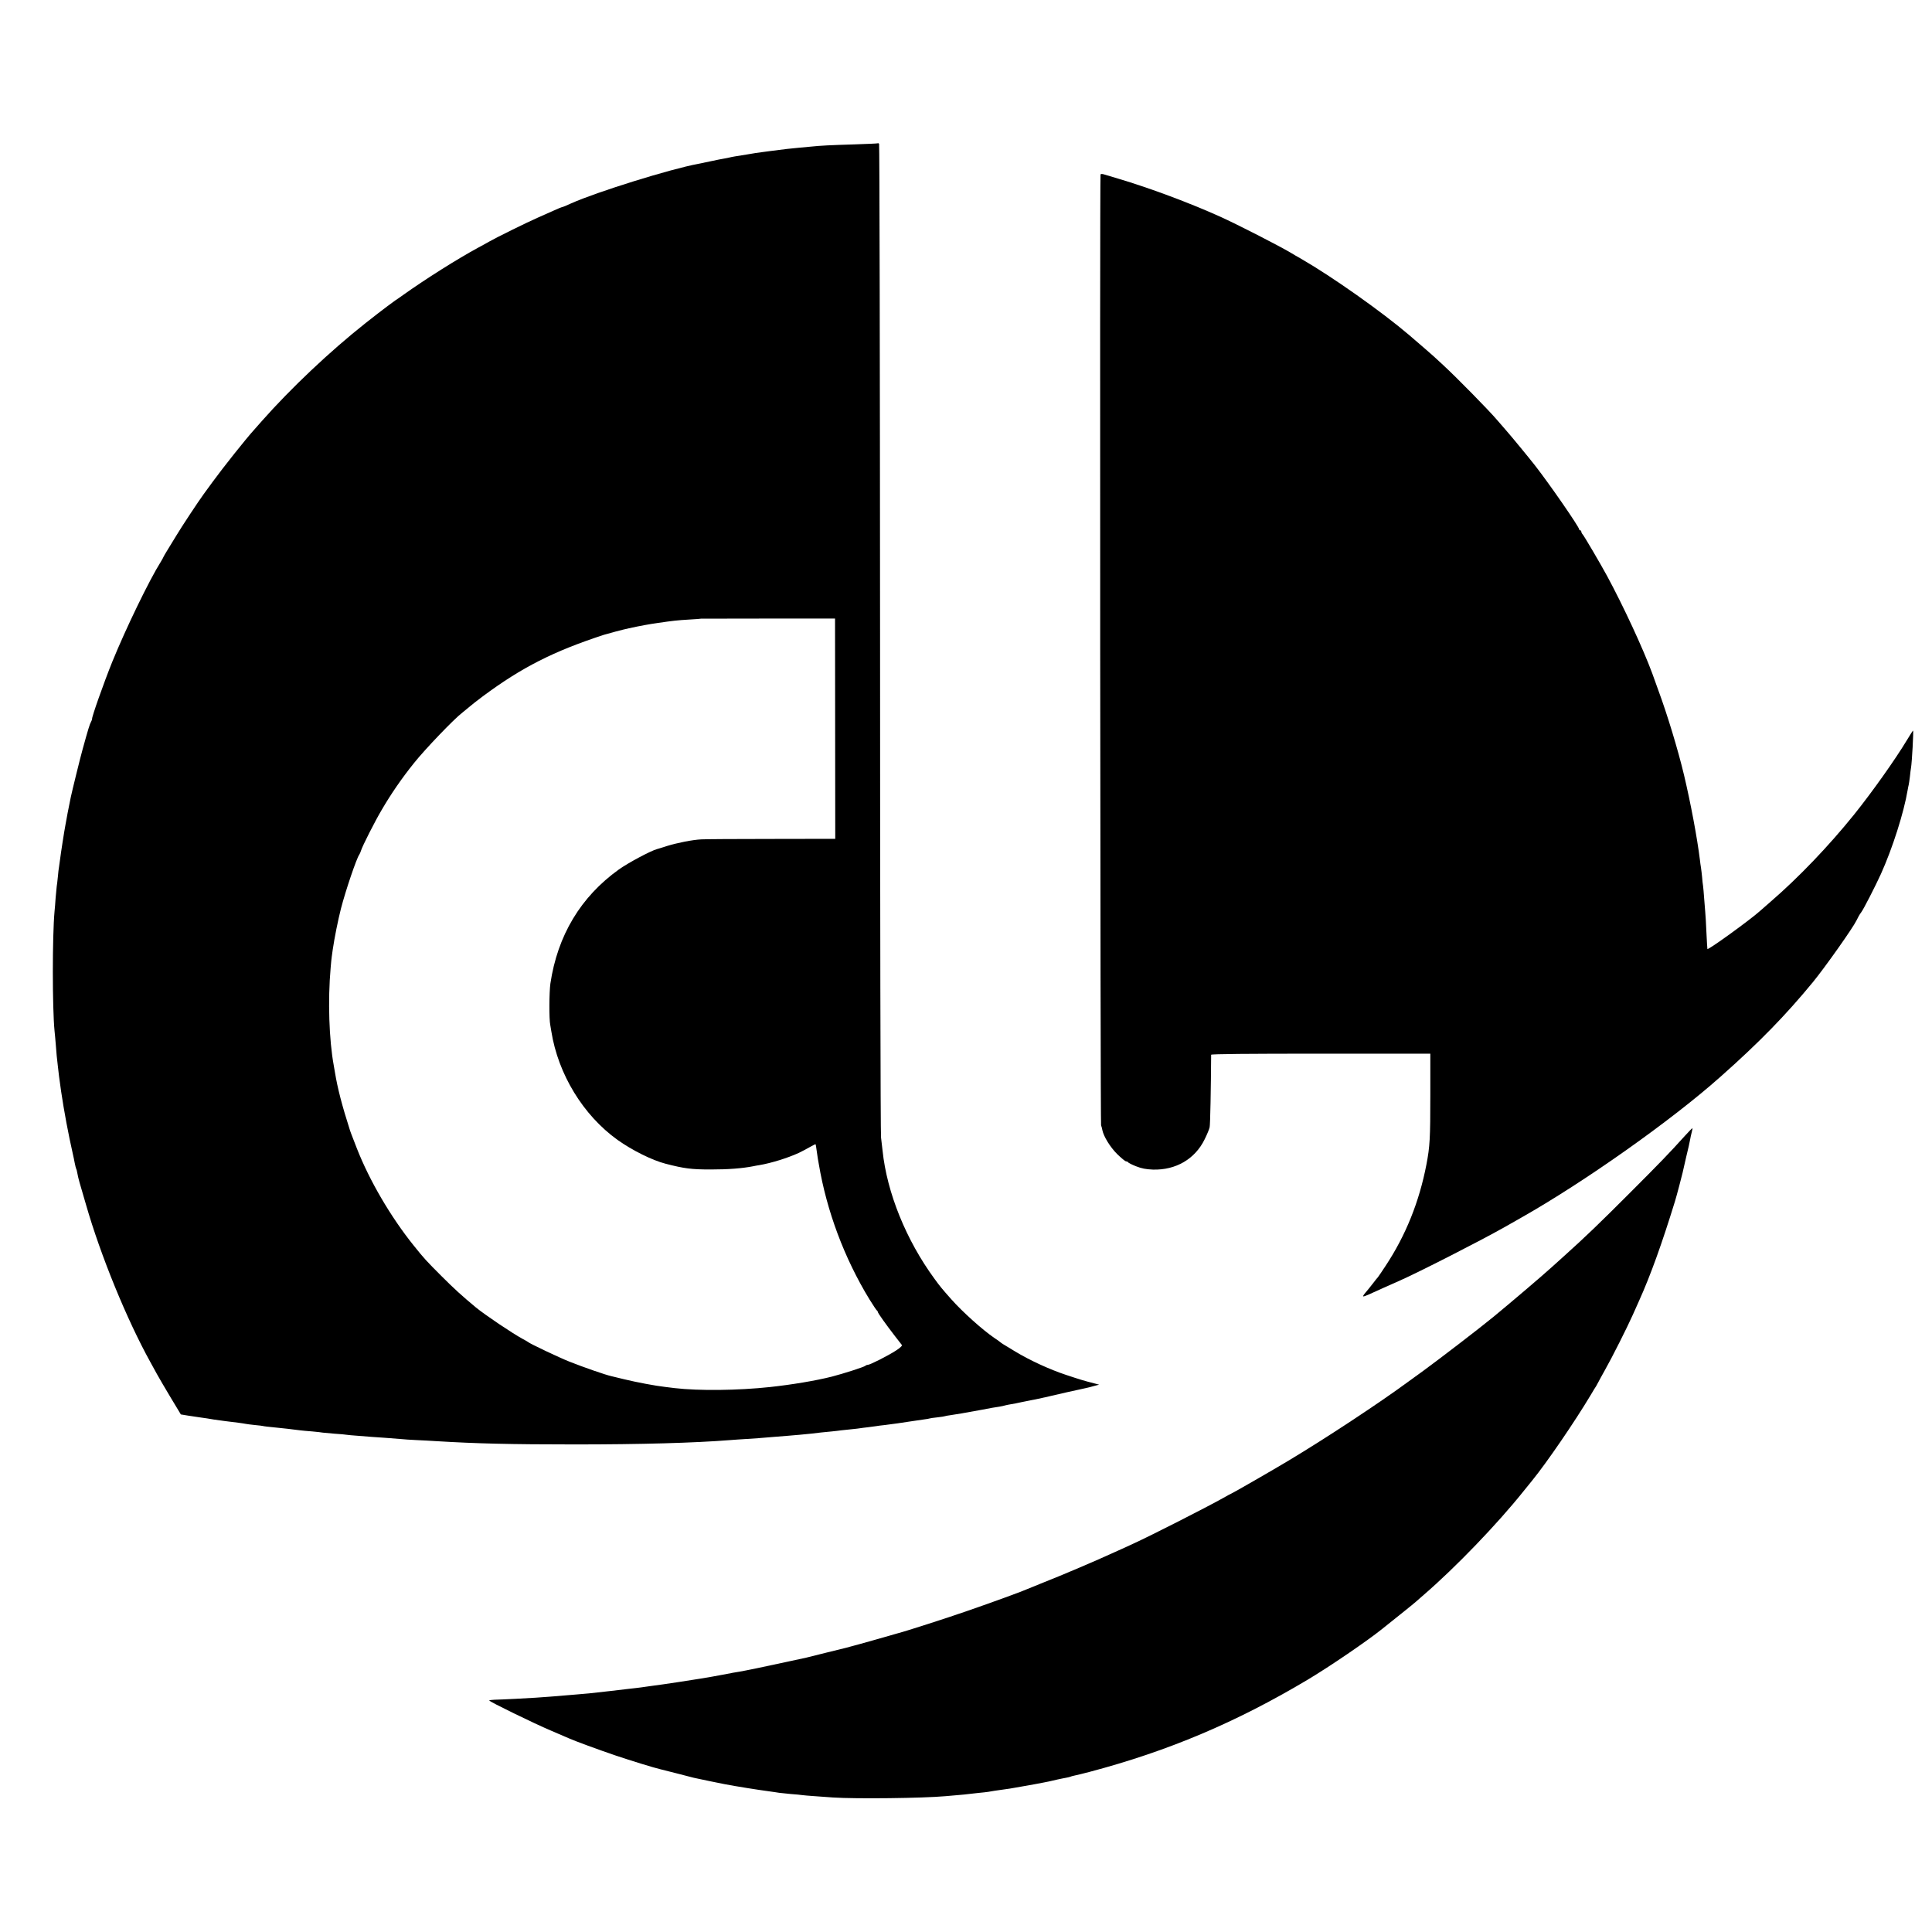
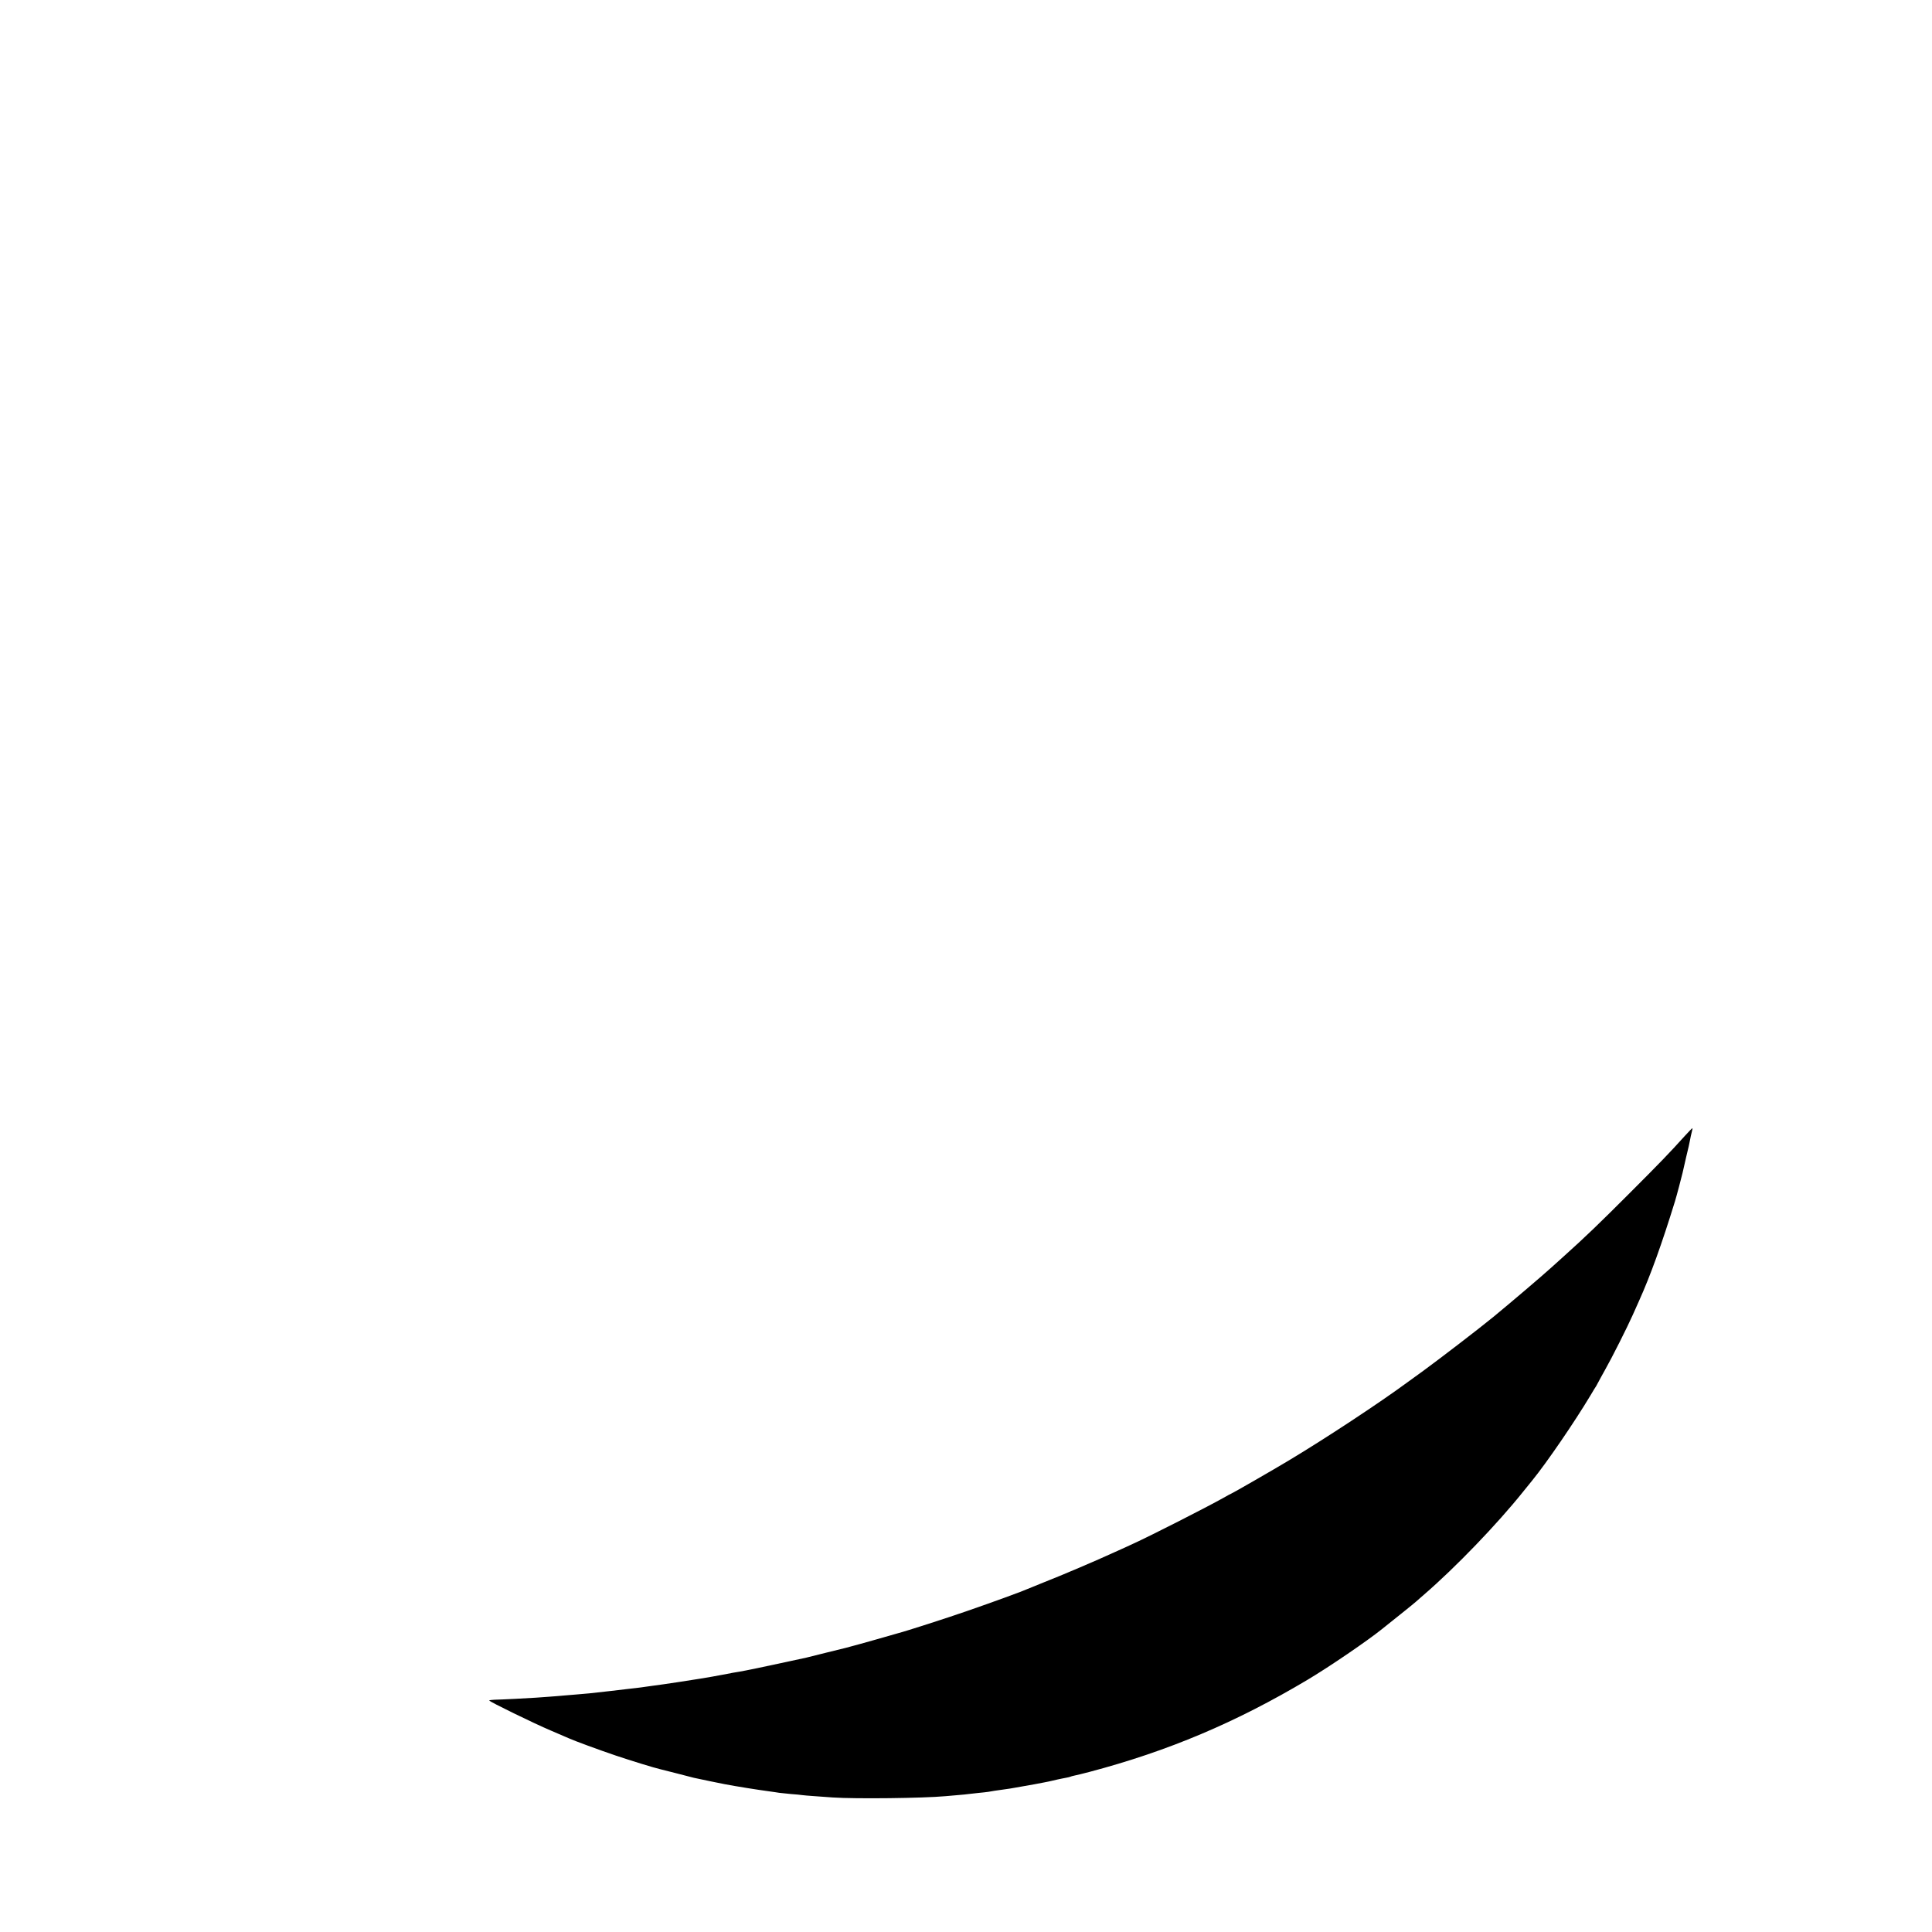
<svg xmlns="http://www.w3.org/2000/svg" version="1.0" width="1785pt" height="1785pt" viewBox="0 0 1785 1785" preserveAspectRatio="xMidYMid meet">
  <g transform="translate(0,1785) scale(0.1,-0.1)" fill="#000000" stroke="none">
-     <path d="M8109 16526 c-2 -2 -98 -6 -214 -10 -229 -7 -310 -11 -407 -21 -35 -3 -83 -8 -108 -10 -77 -7 -154 -16 -180 -20 -14 -2 -50 -7 -80 -10 -30 -4 -64 -8 -75 -10 -11 -1 -40 -5 -65 -9 -25 -4 -57 -9 -72 -12 -16 -2 -40 -6 -55 -9 -16 -2 -44 -7 -63 -10 -19 -3 -42 -8 -50 -10 -8 -2 -31 -7 -50 -10 -19 -3 -75 -14 -125 -25 -49 -10 -101 -21 -115 -24 -256 -47 -938 -260 -1171 -364 -35 -16 -68 -30 -74 -32 -22 -6 -43 -14 -95 -38 -30 -13 -95 -42 -144 -64 -96 -42 -382 -183 -450 -222 -22 -13 -66 -37 -96 -53 -191 -103 -490 -292 -695 -438 -27 -20 -61 -43 -75 -52 -23 -16 -123 -91 -160 -120 -8 -6 -60 -47 -115 -90 -326 -258 -686 -598 -955 -902 -36 -41 -69 -79 -75 -85 -71 -78 -282 -343 -382 -480 -28 -39 -65 -89 -81 -111 -49 -67 -207 -306 -251 -380 -23 -38 -60 -99 -82 -134 -21 -34 -39 -65 -39 -67 0 -3 -11 -21 -23 -42 -108 -171 -325 -620 -450 -927 -78 -193 -193 -519 -186 -527 1 -2 -3 -14 -10 -27 -12 -21 -25 -63 -77 -251 -20 -70 -99 -392 -110 -445 -4 -22 -8 -42 -9 -45 -1 -3 -5 -25 -10 -50 -5 -25 -9 -47 -10 -50 -1 -3 -5 -25 -9 -50 -5 -25 -10 -54 -12 -65 -9 -45 -43 -264 -49 -315 -4 -30 -9 -63 -10 -72 -2 -9 -7 -48 -10 -85 -4 -37 -8 -79 -11 -93 -2 -14 -6 -61 -10 -105 -3 -44 -7 -100 -10 -125 -21 -229 -21 -892 0 -1105 3 -22 7 -76 11 -120 3 -44 7 -93 9 -110 2 -16 7 -57 10 -90 7 -66 16 -136 22 -175 2 -14 6 -43 9 -65 28 -187 64 -382 111 -590 3 -11 9 -42 14 -68 5 -27 12 -52 14 -56 3 -4 8 -23 11 -42 3 -19 12 -56 20 -84 8 -27 35 -120 60 -206 135 -470 377 -1061 594 -1453 16 -28 43 -78 61 -111 18 -33 75 -130 127 -217 l94 -156 67 -11 c37 -6 85 -13 107 -16 22 -3 54 -8 70 -10 17 -3 44 -7 60 -10 36 -6 162 -22 230 -30 28 -4 57 -8 65 -10 8 -2 47 -7 85 -11 39 -3 72 -8 75 -9 4 -2 44 -7 175 -20 18 -1 71 -8 170 -20 17 -2 66 -7 110 -10 44 -4 88 -9 97 -11 10 -1 59 -6 110 -10 51 -3 102 -8 112 -10 11 -2 56 -6 100 -9 45 -4 101 -8 126 -10 25 -2 83 -6 130 -9 47 -4 110 -9 140 -11 30 -3 98 -8 150 -10 52 -2 136 -7 185 -10 362 -22 682 -30 1275 -30 612 0 1105 14 1435 40 33 3 98 7 145 10 82 5 140 9 265 20 33 2 89 7 125 10 69 5 148 13 218 20 23 3 61 7 85 10 23 2 69 7 102 10 33 3 71 8 85 10 14 2 57 6 95 10 39 4 77 8 85 10 8 1 40 6 71 9 31 4 65 8 75 10 11 2 46 7 79 10 33 4 87 11 120 16 33 5 78 12 100 15 23 3 50 7 61 9 12 2 45 7 75 11 30 4 56 8 59 10 3 2 34 6 70 10 36 4 68 9 71 11 4 2 27 6 50 9 45 6 138 22 289 50 92 18 105 20 165 29 22 4 46 9 54 12 8 2 30 7 50 10 20 3 68 12 106 21 39 8 81 16 95 19 14 2 36 7 50 10 14 3 36 8 50 11 26 5 29 6 70 16 21 6 259 59 325 73 11 2 43 10 70 18 l50 13 -45 12 c-98 25 -130 35 -260 78 -154 51 -338 136 -473 218 -50 31 -101 61 -112 68 -11 7 -22 15 -25 18 -3 3 -27 21 -55 39 -107 73 -291 238 -395 355 -87 98 -106 121 -156 190 -262 357 -440 797 -480 1185 -4 30 -10 84 -14 120 -5 36 -9 2115 -9 4620 -1 2505 -5 4558 -9 4562 -5 5 -10 7 -13 4z m-393 -5408 l1 -1018 -591 -1 c-325 0 -616 -2 -646 -4 -82 -4 -223 -32 -320 -62 -47 -15 -87 -28 -90 -28 -61 -17 -268 -128 -352 -188 -353 -253 -567 -610 -633 -1055 -11 -79 -13 -327 -1 -382 2 -14 7 -41 10 -60 63 -395 294 -774 612 -1002 135 -96 319 -188 444 -220 170 -44 238 -53 415 -53 165 0 292 10 395 30 14 3 39 8 55 10 112 19 262 66 365 113 30 15 77 39 104 55 27 15 50 27 51 25 2 -2 6 -27 10 -57 4 -30 9 -63 11 -75 2 -12 6 -34 9 -51 73 -434 236 -870 468 -1250 34 -55 65 -101 69 -103 4 -2 8 -8 8 -13 0 -10 77 -118 159 -224 30 -38 58 -75 63 -81 5 -8 -13 -25 -54 -52 -72 -47 -240 -132 -260 -132 -8 0 -18 -4 -23 -9 -12 -11 -202 -72 -310 -100 -146 -37 -367 -74 -570 -96 -297 -32 -658 -36 -881 -10 -21 3 -61 7 -89 11 -84 9 -264 43 -375 70 -58 14 -112 27 -120 29 -55 12 -254 81 -390 135 -94 37 -367 167 -380 180 -3 3 -25 16 -50 29 -96 52 -349 222 -434 292 -130 108 -201 173 -316 288 -144 144 -161 163 -255 280 -213 264 -411 602 -528 901 -57 146 -59 153 -63 165 -75 234 -115 390 -139 535 -4 25 -9 54 -11 64 -44 239 -56 603 -29 906 3 41 8 86 10 100 2 14 6 43 9 65 17 116 49 273 76 380 43 167 146 470 170 500 4 6 11 21 15 35 12 41 130 274 192 378 85 146 186 293 298 432 102 128 372 410 448 467 23 18 53 43 67 55 14 13 68 55 120 94 362 269 655 417 1120 569 38 12 181 50 230 60 110 24 182 37 265 49 145 21 178 25 295 32 58 3 106 7 107 8 1 0 280 1 620 1 l618 0 1 -1017z" />
-     <path d="M10168 16237 c-8 -23 -2 -8762 5 -8784 5 -12 10 -32 12 -45 12 -58 71 -155 136 -220 38 -37 75 -68 83 -68 8 0 16 -4 18 -8 2 -5 35 -22 73 -37 54 -21 90 -28 157 -31 211 -6 389 97 478 280 22 44 43 95 46 111 6 23 12 362 14 670 0 7 341 10 1013 10 l1012 0 0 -380 c0 -404 -4 -477 -36 -644 -66 -343 -191 -655 -377 -936 -36 -55 -68 -102 -71 -105 -4 -3 -25 -30 -48 -60 -23 -30 -54 -68 -68 -84 -14 -16 -23 -31 -21 -33 2 -3 24 4 48 15 50 23 237 107 288 129 173 76 751 371 965 492 66 38 136 77 155 88 587 332 1391 900 1845 1304 359 318 605 571 854 874 114 139 373 506 403 570 12 26 31 60 44 76 20 25 131 242 182 354 107 237 212 566 247 775 3 19 8 42 10 50 2 8 7 42 11 75 3 33 8 69 10 80 9 49 25 345 19 345 -2 0 -27 -39 -56 -87 -108 -180 -325 -485 -488 -688 -237 -294 -515 -584 -771 -805 -35 -30 -82 -71 -104 -91 -95 -84 -472 -357 -481 -347 -1 2 -5 71 -9 153 -4 83 -8 168 -11 190 -2 22 -6 78 -10 125 -3 47 -8 99 -10 115 -3 17 -7 53 -9 82 -3 28 -7 67 -10 85 -3 18 -8 51 -10 73 -25 203 -85 523 -147 785 -56 234 -153 555 -240 790 -23 63 -47 131 -54 150 -84 227 -268 624 -417 899 -64 118 -209 364 -224 382 -8 8 -14 21 -14 27 0 7 -4 12 -10 12 -5 0 -10 5 -10 10 0 22 -273 417 -408 590 -54 69 -219 270 -273 331 -30 34 -62 71 -72 83 -81 96 -391 411 -517 526 -19 18 -53 49 -75 69 -34 31 -110 96 -225 195 -252 215 -711 539 -995 703 -37 21 -81 46 -98 57 -111 66 -498 264 -653 334 -282 127 -648 264 -944 352 -41 12 -94 28 -117 35 -31 10 -42 10 -45 2z" />
    <path d="M15569 7358 c-148 -164 -229 -248 -519 -538 -277 -277 -395 -391 -605 -580 -38 -35 -88 -79 -110 -99 -82 -75 -383 -331 -540 -460 -128 -105 -489 -382 -645 -496 -52 -38 -117 -85 -145 -105 -262 -193 -760 -521 -1097 -723 -129 -78 -527 -307 -533 -307 -2 0 -34 -17 -72 -39 -153 -86 -672 -350 -828 -421 -27 -13 -108 -50 -180 -82 -167 -77 -484 -212 -650 -277 -71 -29 -139 -56 -150 -61 -40 -19 -324 -123 -565 -206 -169 -59 -563 -186 -635 -204 -16 -5 -111 -31 -210 -60 -99 -28 -188 -53 -198 -55 -10 -2 -27 -7 -37 -10 -10 -3 -27 -7 -37 -10 -10 -2 -92 -22 -183 -45 -91 -23 -172 -43 -180 -45 -8 -2 -91 -20 -185 -40 -197 -43 -385 -82 -435 -90 -19 -3 -46 -8 -60 -10 -58 -12 -77 -15 -105 -20 -16 -3 -56 -10 -87 -16 -92 -16 -93 -16 -298 -48 -107 -16 -220 -33 -250 -36 -30 -4 -63 -9 -72 -10 -9 -2 -43 -6 -75 -10 -32 -3 -71 -8 -88 -10 -28 -4 -256 -30 -350 -40 -22 -2 -74 -7 -115 -10 -41 -3 -95 -8 -120 -10 -25 -3 -85 -7 -135 -11 -49 -3 -106 -7 -125 -9 -48 -4 -324 -18 -383 -19 -26 -1 -47 -4 -47 -7 0 -10 416 -213 570 -278 80 -34 154 -66 165 -71 45 -21 281 -108 435 -160 137 -46 357 -114 407 -125 10 -2 81 -20 158 -40 77 -20 147 -38 155 -40 55 -12 260 -55 285 -59 110 -21 304 -52 410 -66 39 -5 81 -12 95 -14 14 -2 62 -7 106 -11 45 -3 93 -8 105 -10 13 -2 60 -6 104 -9 44 -3 125 -9 180 -13 211 -14 831 -7 1040 12 22 2 74 6 115 10 41 3 86 8 100 10 14 2 54 6 90 10 36 3 76 8 90 10 37 7 79 13 130 20 25 3 56 8 70 10 14 3 40 7 58 10 64 10 275 49 317 59 11 2 40 9 65 15 25 5 60 13 79 16 19 3 37 8 41 10 4 2 20 7 36 10 16 3 79 18 139 34 727 192 1356 458 2015 851 203 121 552 359 690 470 25 20 104 83 175 140 72 57 132 107 135 110 3 3 39 34 80 70 287 248 671 646 914 950 38 47 76 94 85 105 133 164 388 536 537 785 21 36 45 75 52 85 6 11 15 27 19 35 4 8 32 60 63 115 61 107 206 395 257 510 17 39 43 97 58 130 103 228 211 528 330 915 15 48 63 231 71 266 2 12 17 77 33 145 17 68 33 140 36 159 3 19 10 50 15 69 5 19 8 36 7 38 -2 1 -32 -29 -68 -69z" />
  </g>
</svg>